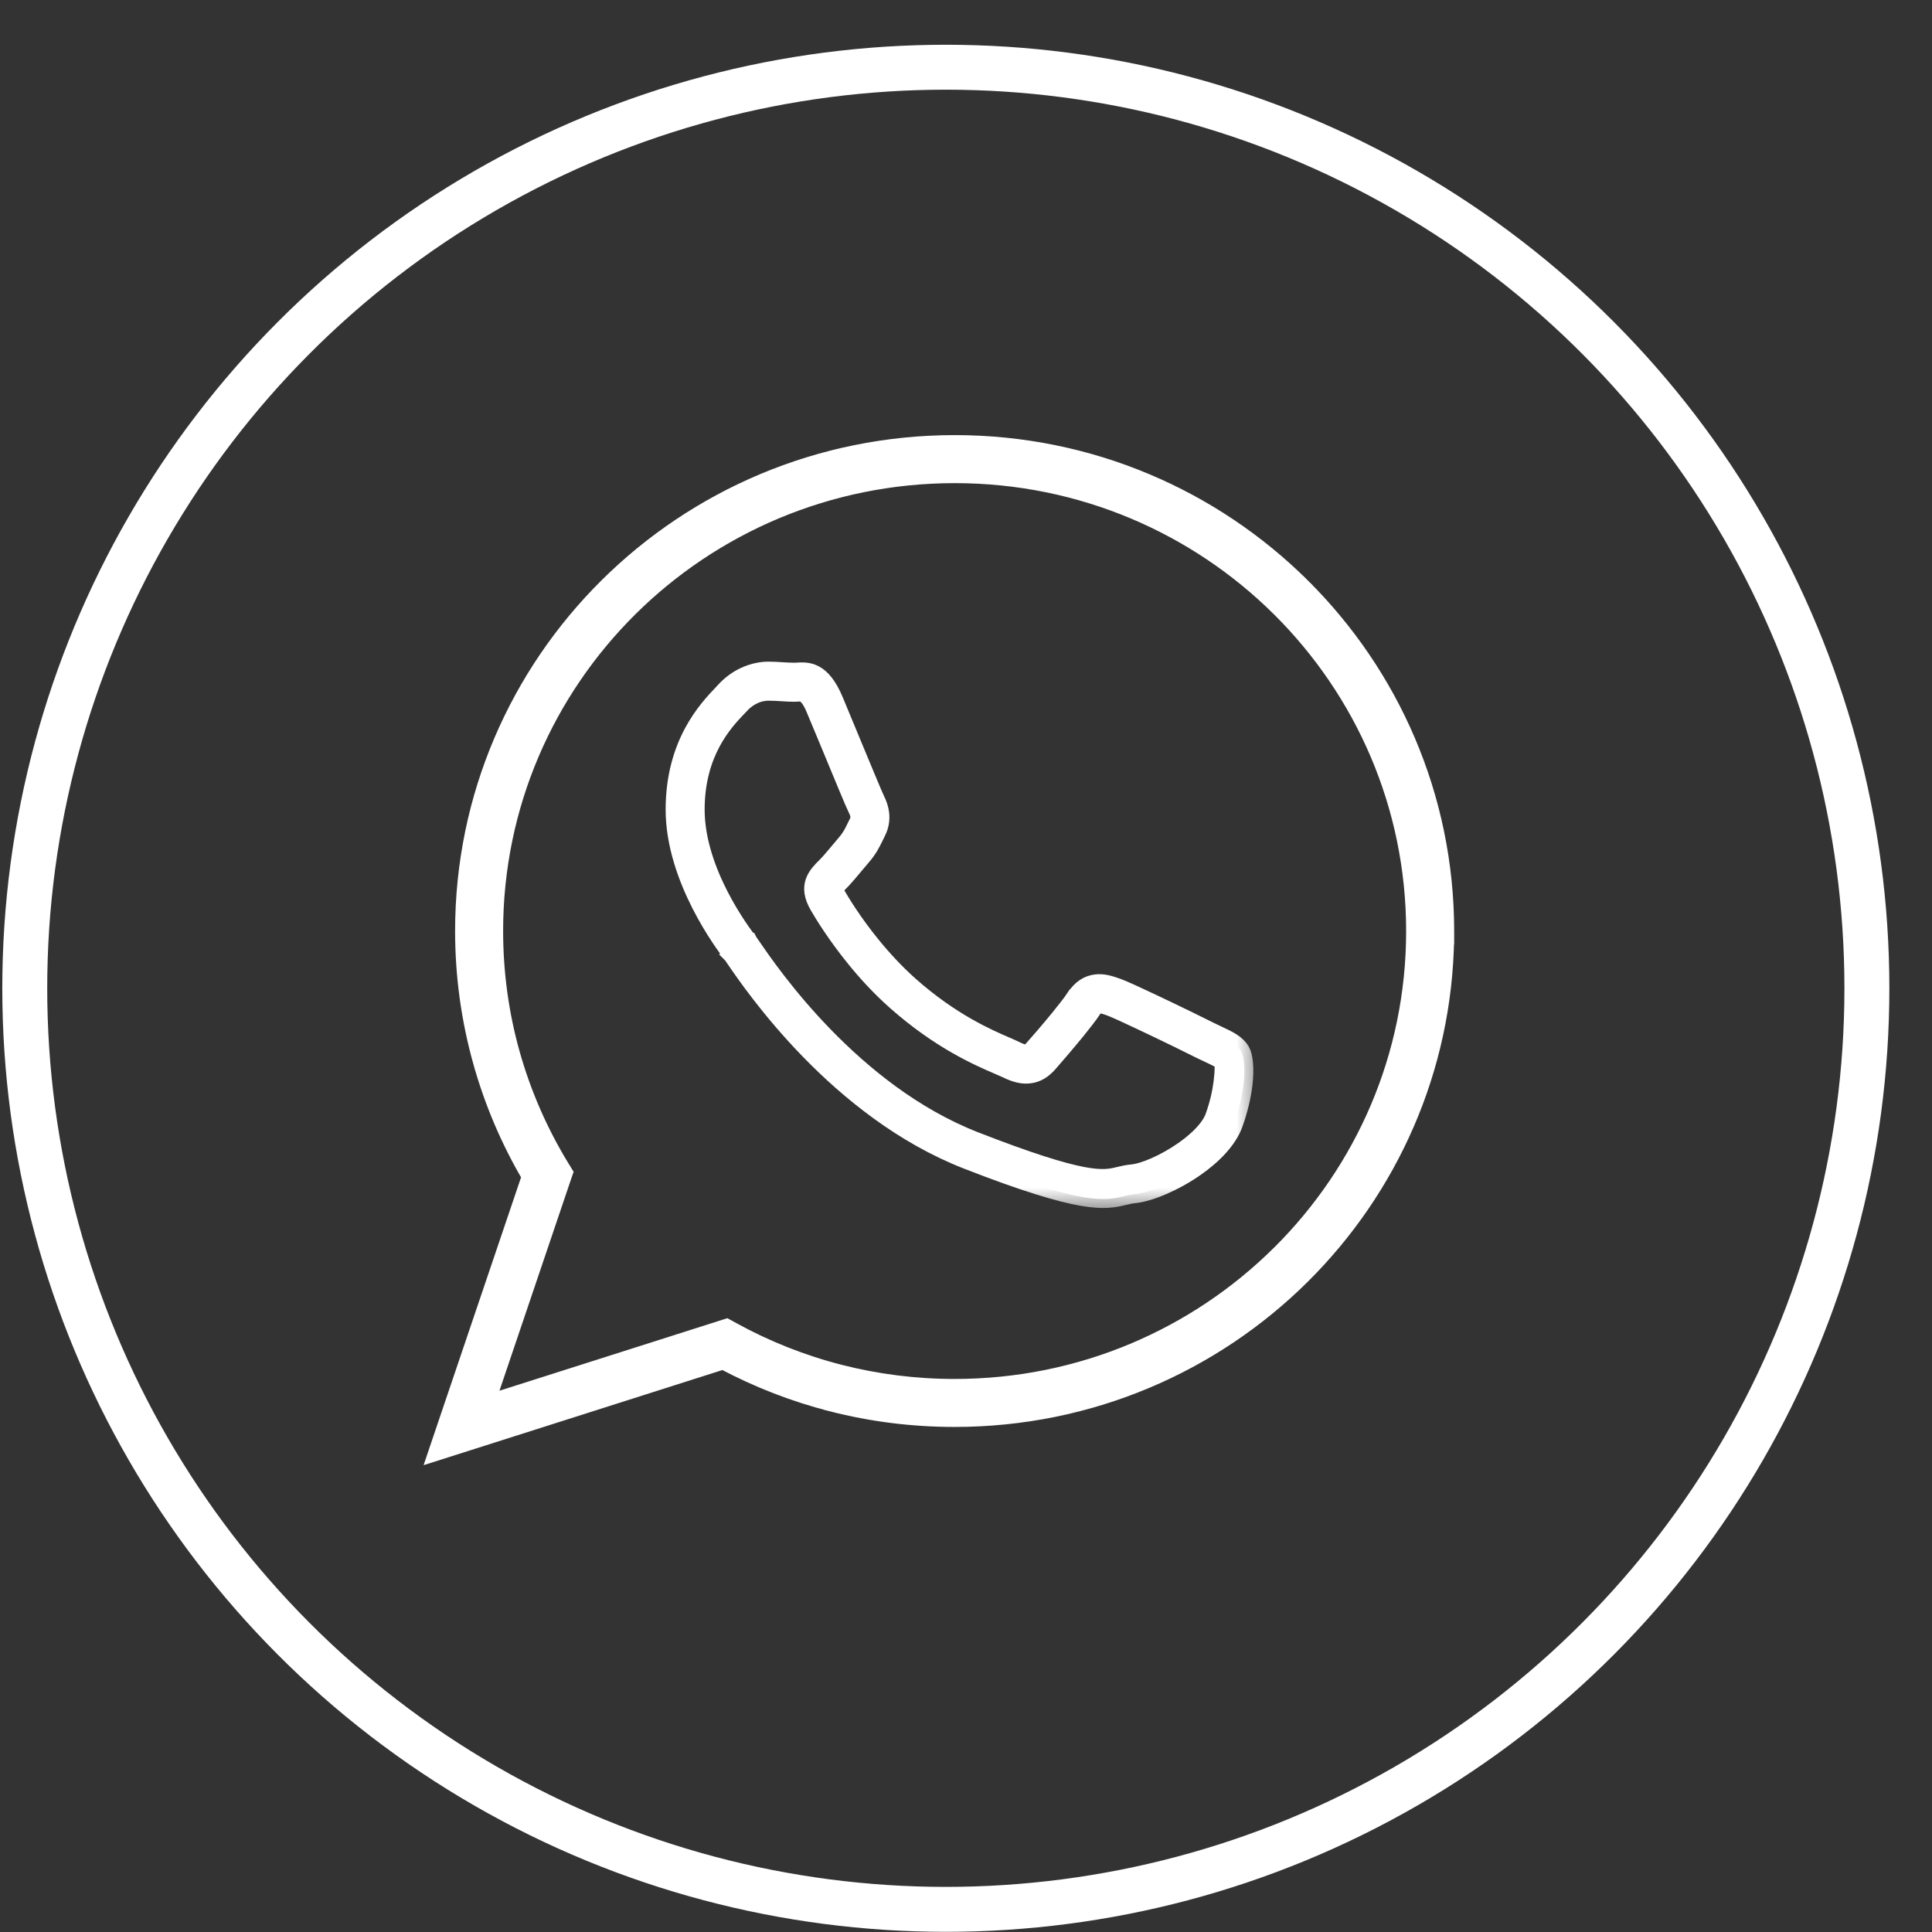
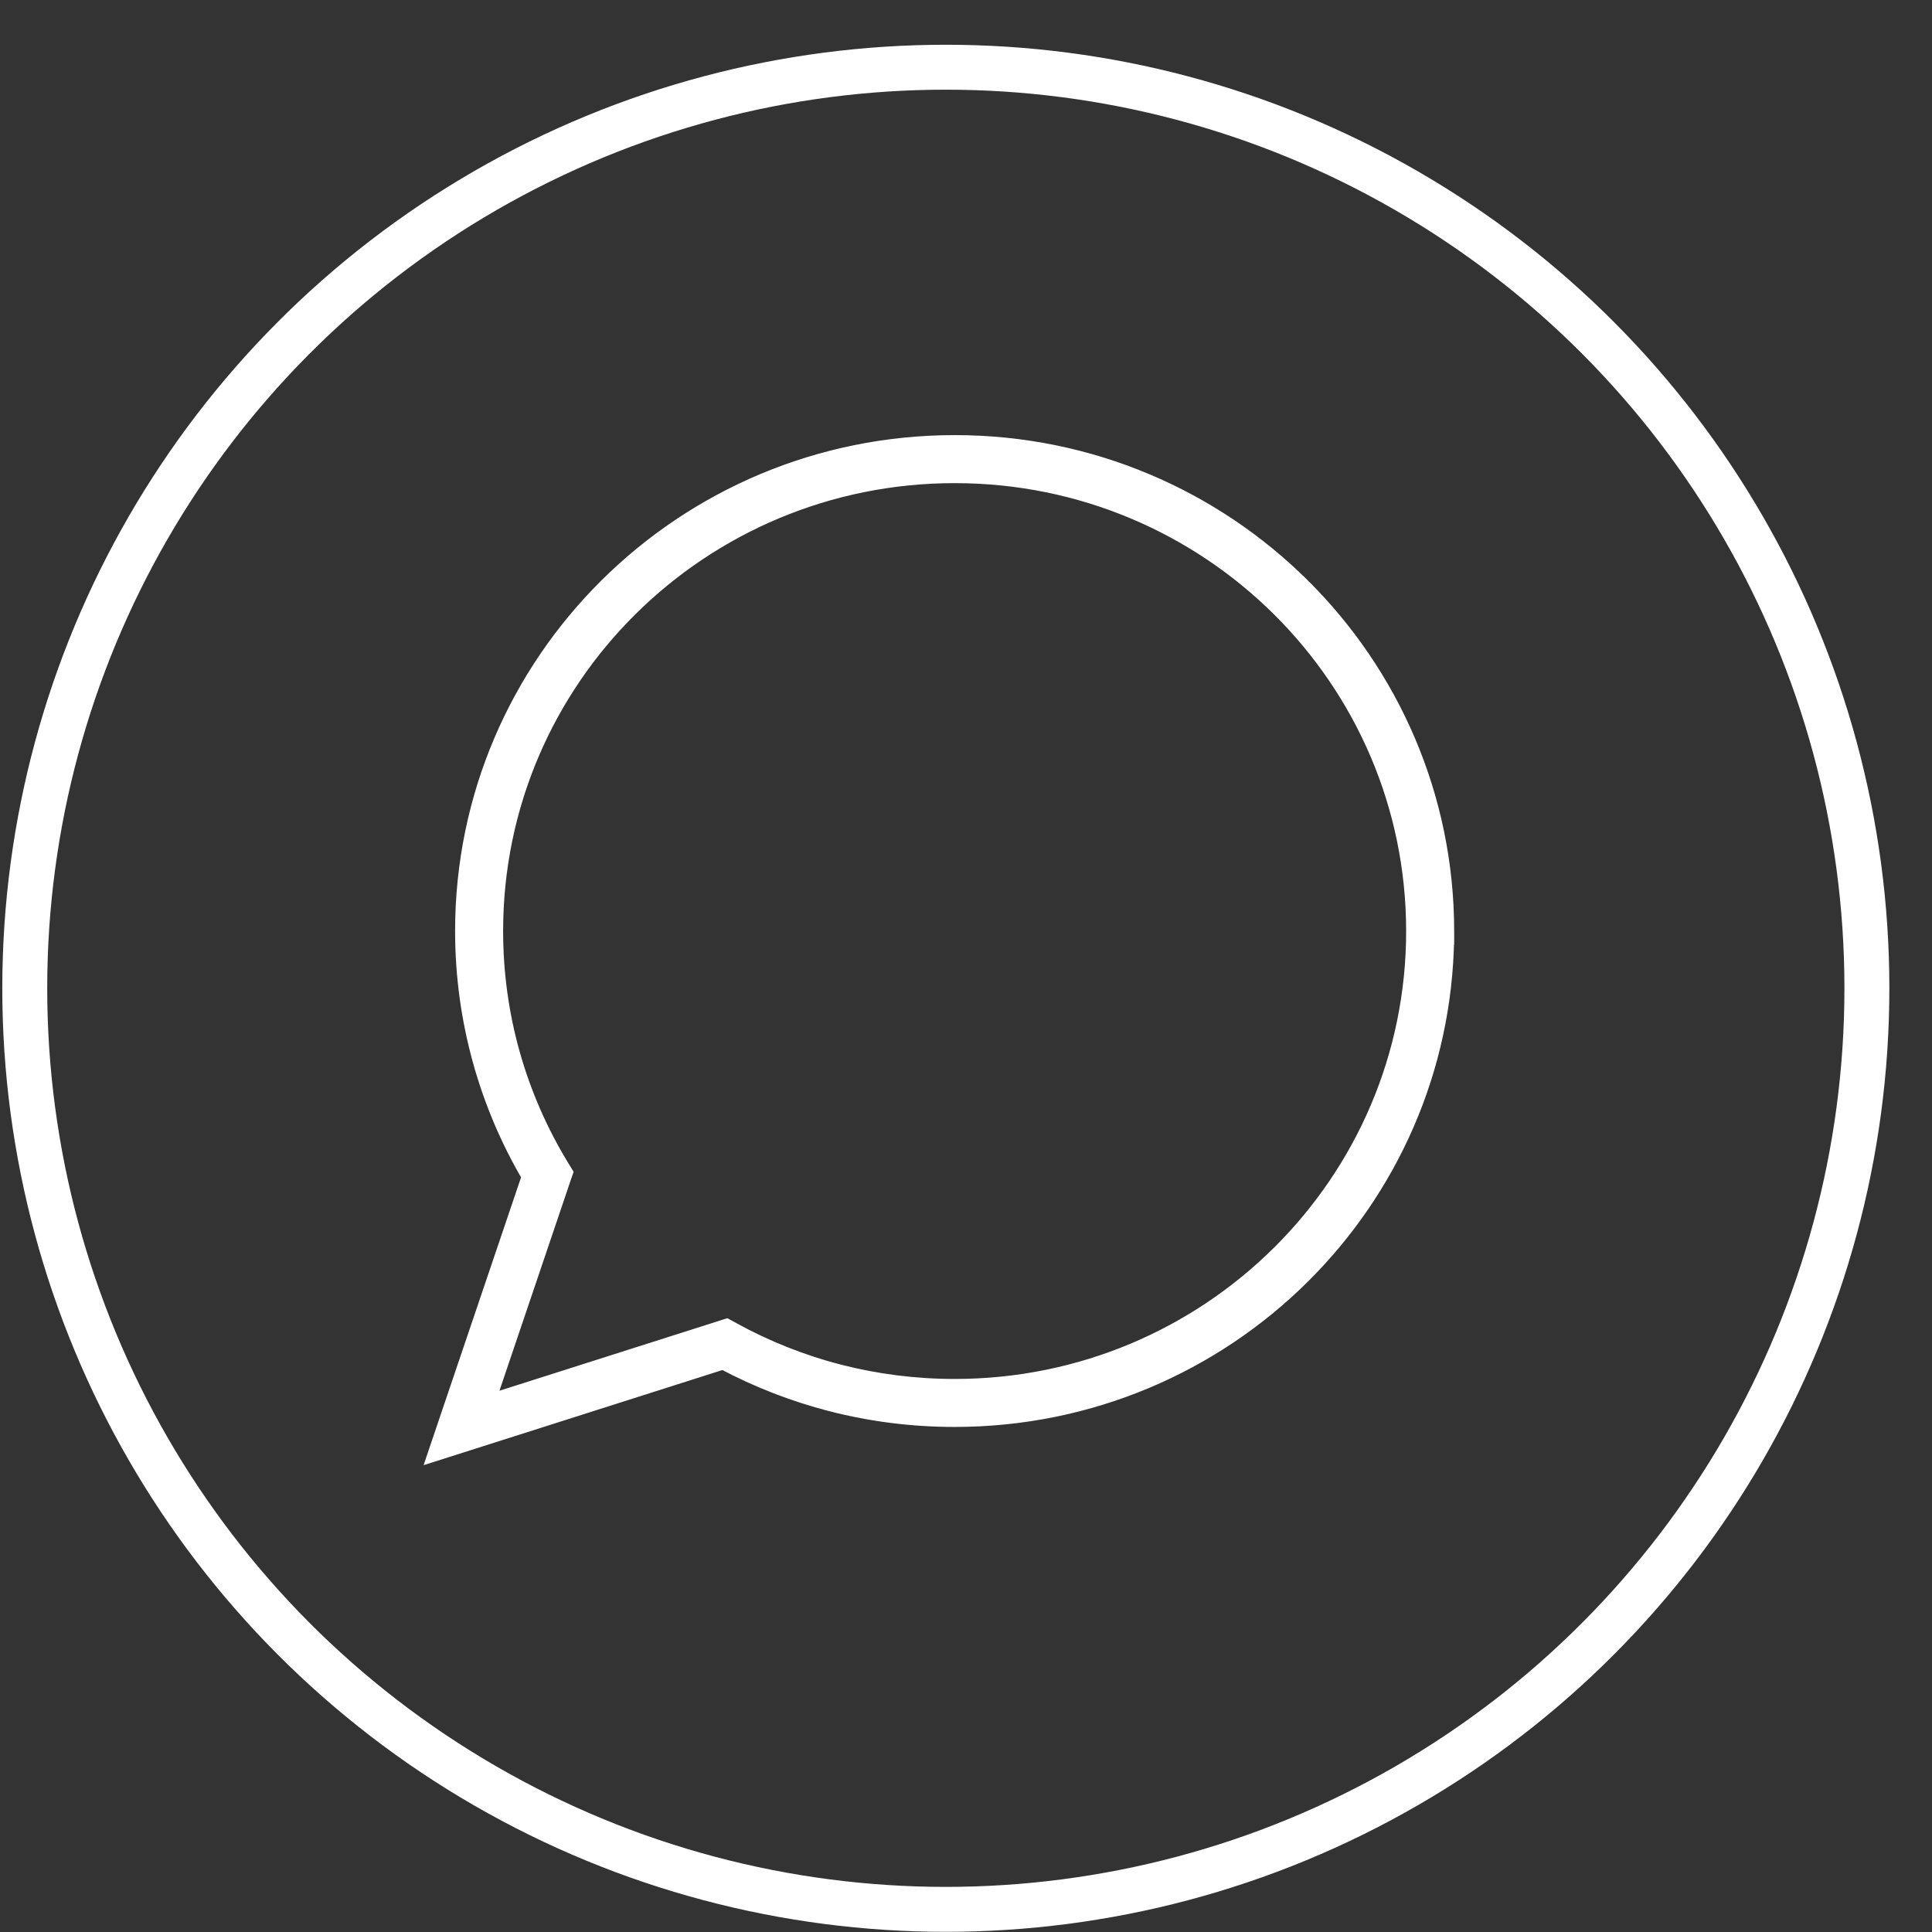
<svg xmlns="http://www.w3.org/2000/svg" width="43" height="43" viewBox="0 0 43 43" fill="none">
  <rect x="0" y="0" width="43" height="43" fill="#333333" stroke="none" />
  <mask id="path-1-outside-1_223_10" maskUnits="userSpaceOnUse" x="14.015" y="13.926" width="14" height="13" fill="black">
-     <rect fill="white" x="14.015" y="13.926" width="14" height="13" />
-     <path d="M27.218 23.63C27.192 23.588 27.071 23.531 26.89 23.446C26.845 23.424 26.797 23.402 26.741 23.375L26.736 23.373C26.553 23.279 25.939 22.979 25.431 22.739C25.098 22.581 24.809 22.449 24.712 22.414C24.602 22.375 24.511 22.344 24.449 22.351C24.409 22.356 24.365 22.389 24.31 22.473V22.474C24.23 22.594 24.093 22.77 23.944 22.953C23.703 23.247 23.444 23.546 23.337 23.668L23.337 23.668C23.209 23.812 23.076 23.894 22.911 23.913C22.761 23.932 22.602 23.893 22.41 23.799L22.409 23.798C22.376 23.782 22.303 23.75 22.213 23.712C21.776 23.523 20.923 23.155 19.941 22.285C19.588 21.973 19.28 21.635 19.025 21.319C18.61 20.807 18.33 20.352 18.219 20.16C17.954 19.706 18.179 19.481 18.387 19.273L18.387 19.273H18.388C18.471 19.19 18.569 19.072 18.668 18.954C18.726 18.884 18.785 18.814 18.829 18.762L18.829 18.762C18.937 18.636 18.985 18.538 19.05 18.405C19.064 18.377 19.079 18.348 19.096 18.314L19.095 18.314C19.123 18.258 19.13 18.207 19.125 18.161C19.12 18.107 19.099 18.053 19.073 18.002L19.071 18C19.019 17.896 18.741 17.223 18.484 16.602C18.38 16.351 18.28 16.109 18.138 15.772C17.983 15.401 17.856 15.409 17.759 15.415C17.729 15.417 17.7 15.419 17.678 15.419C17.594 15.419 17.497 15.413 17.397 15.407C17.304 15.401 17.207 15.395 17.102 15.395C17.015 15.395 16.895 15.413 16.77 15.472C16.673 15.517 16.571 15.587 16.475 15.692L16.474 15.694C16.461 15.707 16.439 15.73 16.415 15.755C16.122 16.064 15.483 16.735 15.483 18.019C15.483 19.408 16.512 20.763 16.662 20.961H16.663L16.664 20.963L16.664 20.963C16.682 20.987 16.707 21.024 16.744 21.077C17.14 21.656 18.96 24.318 21.695 25.387C24.162 26.349 24.557 26.254 24.91 26.168C24.998 26.147 25.083 26.126 25.195 26.116C25.465 26.091 25.93 25.89 26.337 25.606C26.656 25.383 26.93 25.115 27.024 24.854C27.125 24.572 27.183 24.305 27.21 24.084C27.242 23.829 27.239 23.665 27.218 23.63L27.218 23.63L27.218 23.63ZM27.089 23.023C27.347 23.144 27.519 23.226 27.618 23.389L27.619 23.39C27.684 23.499 27.72 23.782 27.675 24.141C27.645 24.388 27.579 24.688 27.463 25.012C27.333 25.373 26.994 25.717 26.605 25.988C26.135 26.316 25.578 26.549 25.237 26.581C25.162 26.588 25.092 26.605 25.02 26.622C24.599 26.724 24.128 26.838 21.525 25.822C18.656 24.702 16.768 21.941 16.357 21.34C16.323 21.29 16.299 21.255 16.293 21.247L16.291 21.245L16.289 21.243L16.29 21.242C16.126 21.027 15.015 19.561 15.015 18.019C15.015 16.549 15.743 15.784 16.077 15.433C16.093 15.415 16.109 15.399 16.129 15.377L16.129 15.377C16.27 15.223 16.423 15.118 16.572 15.049C16.772 14.955 16.963 14.926 17.102 14.926C17.207 14.926 17.319 14.933 17.426 14.94C17.512 14.945 17.594 14.95 17.678 14.95C17.699 14.95 17.714 14.949 17.73 14.948C17.971 14.933 18.286 14.912 18.57 15.591C18.6 15.662 18.755 16.035 18.916 16.425C19.169 17.035 19.443 17.697 19.49 17.793L19.49 17.793C19.538 17.888 19.578 17.994 19.591 18.113C19.604 18.241 19.586 18.377 19.515 18.52L19.514 18.521C19.499 18.551 19.484 18.581 19.47 18.61C19.389 18.775 19.329 18.898 19.184 19.066L19.183 19.067C19.124 19.135 19.075 19.194 19.026 19.253C18.919 19.381 18.812 19.51 18.718 19.604L18.718 19.605L18.718 19.605C18.633 19.69 18.541 19.783 18.624 19.925C18.729 20.107 18.994 20.539 19.387 21.024C19.63 21.324 19.92 21.643 20.25 21.936C21.173 22.753 21.983 23.102 22.398 23.281C22.481 23.317 22.547 23.346 22.616 23.38C22.722 23.432 22.8 23.455 22.856 23.448C22.896 23.444 22.938 23.414 22.985 23.359V23.358C23.098 23.231 23.361 22.928 23.581 22.658C23.72 22.487 23.848 22.324 23.92 22.216L23.921 22.216C24.064 21.998 24.22 21.906 24.398 21.886C24.555 21.868 24.701 21.914 24.869 21.974C24.989 22.017 25.291 22.155 25.63 22.316C26.156 22.564 26.771 22.865 26.949 22.955L26.949 22.956C26.995 22.978 27.044 23.001 27.089 23.023L27.089 23.023Z" />
-   </mask>
-   <path d="M27.218 23.63C27.192 23.588 27.071 23.531 26.89 23.446C26.845 23.424 26.797 23.402 26.741 23.375L26.736 23.373C26.553 23.279 25.939 22.979 25.431 22.739C25.098 22.581 24.809 22.449 24.712 22.414C24.602 22.375 24.511 22.344 24.449 22.351C24.409 22.356 24.365 22.389 24.31 22.473V22.474C24.23 22.594 24.093 22.77 23.944 22.953C23.703 23.247 23.444 23.546 23.337 23.668L23.337 23.668C23.209 23.812 23.076 23.894 22.911 23.913C22.761 23.932 22.602 23.893 22.41 23.799L22.409 23.798C22.376 23.782 22.303 23.75 22.213 23.712C21.776 23.523 20.923 23.155 19.941 22.285C19.588 21.973 19.28 21.635 19.025 21.319C18.61 20.807 18.33 20.352 18.219 20.16C17.954 19.706 18.179 19.481 18.387 19.273L18.387 19.273H18.388C18.471 19.19 18.569 19.072 18.668 18.954C18.726 18.884 18.785 18.814 18.829 18.762L18.829 18.762C18.937 18.636 18.985 18.538 19.05 18.405C19.064 18.377 19.079 18.348 19.096 18.314L19.095 18.314C19.123 18.258 19.13 18.207 19.125 18.161C19.12 18.107 19.099 18.053 19.073 18.002L19.071 18C19.019 17.896 18.741 17.223 18.484 16.602C18.38 16.351 18.28 16.109 18.138 15.772C17.983 15.401 17.856 15.409 17.759 15.415C17.729 15.417 17.7 15.419 17.678 15.419C17.594 15.419 17.497 15.413 17.397 15.407C17.304 15.401 17.207 15.395 17.102 15.395C17.015 15.395 16.895 15.413 16.77 15.472C16.673 15.517 16.571 15.587 16.475 15.692L16.474 15.694C16.461 15.707 16.439 15.73 16.415 15.755C16.122 16.064 15.483 16.735 15.483 18.019C15.483 19.408 16.512 20.763 16.662 20.961H16.663L16.664 20.963L16.664 20.963C16.682 20.987 16.707 21.024 16.744 21.077C17.14 21.656 18.96 24.318 21.695 25.387C24.162 26.349 24.557 26.254 24.91 26.168C24.998 26.147 25.083 26.126 25.195 26.116C25.465 26.091 25.93 25.89 26.337 25.606C26.656 25.383 26.93 25.115 27.024 24.854C27.125 24.572 27.183 24.305 27.21 24.084C27.242 23.829 27.239 23.665 27.218 23.63L27.218 23.63L27.218 23.63ZM27.089 23.023C27.347 23.144 27.519 23.226 27.618 23.389L27.619 23.39C27.684 23.499 27.72 23.782 27.675 24.141C27.645 24.388 27.579 24.688 27.463 25.012C27.333 25.373 26.994 25.717 26.605 25.988C26.135 26.316 25.578 26.549 25.237 26.581C25.162 26.588 25.092 26.605 25.02 26.622C24.599 26.724 24.128 26.838 21.525 25.822C18.656 24.702 16.768 21.941 16.357 21.34C16.323 21.29 16.299 21.255 16.293 21.247L16.291 21.245L16.289 21.243L16.29 21.242C16.126 21.027 15.015 19.561 15.015 18.019C15.015 16.549 15.743 15.784 16.077 15.433C16.093 15.415 16.109 15.399 16.129 15.377L16.129 15.377C16.27 15.223 16.423 15.118 16.572 15.049C16.772 14.955 16.963 14.926 17.102 14.926C17.207 14.926 17.319 14.933 17.426 14.94C17.512 14.945 17.594 14.95 17.678 14.95C17.699 14.95 17.714 14.949 17.73 14.948C17.971 14.933 18.286 14.912 18.57 15.591C18.6 15.662 18.755 16.035 18.916 16.425C19.169 17.035 19.443 17.697 19.49 17.793L19.49 17.793C19.538 17.888 19.578 17.994 19.591 18.113C19.604 18.241 19.586 18.377 19.515 18.52L19.514 18.521C19.499 18.551 19.484 18.581 19.47 18.61C19.389 18.775 19.329 18.898 19.184 19.066L19.183 19.067C19.124 19.135 19.075 19.194 19.026 19.253C18.919 19.381 18.812 19.51 18.718 19.604L18.718 19.605L18.718 19.605C18.633 19.69 18.541 19.783 18.624 19.925C18.729 20.107 18.994 20.539 19.387 21.024C19.63 21.324 19.92 21.643 20.25 21.936C21.173 22.753 21.983 23.102 22.398 23.281C22.481 23.317 22.547 23.346 22.616 23.38C22.722 23.432 22.8 23.455 22.856 23.448C22.896 23.444 22.938 23.414 22.985 23.359V23.358C23.098 23.231 23.361 22.928 23.581 22.658C23.72 22.487 23.848 22.324 23.92 22.216L23.921 22.216C24.064 21.998 24.22 21.906 24.398 21.886C24.555 21.868 24.701 21.914 24.869 21.974C24.989 22.017 25.291 22.155 25.63 22.316C26.156 22.564 26.771 22.865 26.949 22.955L26.949 22.956C26.995 22.978 27.044 23.001 27.089 23.023L27.089 23.023Z" fill="white" />
+     </mask>
  <path d="M27.218 23.63C27.192 23.588 27.071 23.531 26.89 23.446C26.845 23.424 26.797 23.402 26.741 23.375L26.736 23.373C26.553 23.279 25.939 22.979 25.431 22.739C25.098 22.581 24.809 22.449 24.712 22.414C24.602 22.375 24.511 22.344 24.449 22.351C24.409 22.356 24.365 22.389 24.31 22.473V22.474C24.23 22.594 24.093 22.77 23.944 22.953C23.703 23.247 23.444 23.546 23.337 23.668L23.337 23.668C23.209 23.812 23.076 23.894 22.911 23.913C22.761 23.932 22.602 23.893 22.41 23.799L22.409 23.798C22.376 23.782 22.303 23.75 22.213 23.712C21.776 23.523 20.923 23.155 19.941 22.285C19.588 21.973 19.28 21.635 19.025 21.319C18.61 20.807 18.33 20.352 18.219 20.16C17.954 19.706 18.179 19.481 18.387 19.273L18.387 19.273H18.388C18.471 19.19 18.569 19.072 18.668 18.954C18.726 18.884 18.785 18.814 18.829 18.762L18.829 18.762C18.937 18.636 18.985 18.538 19.05 18.405C19.064 18.377 19.079 18.348 19.096 18.314L19.095 18.314C19.123 18.258 19.13 18.207 19.125 18.161C19.12 18.107 19.099 18.053 19.073 18.002L19.071 18C19.019 17.896 18.741 17.223 18.484 16.602C18.38 16.351 18.28 16.109 18.138 15.772C17.983 15.401 17.856 15.409 17.759 15.415C17.729 15.417 17.7 15.419 17.678 15.419C17.594 15.419 17.497 15.413 17.397 15.407C17.304 15.401 17.207 15.395 17.102 15.395C17.015 15.395 16.895 15.413 16.77 15.472C16.673 15.517 16.571 15.587 16.475 15.692L16.474 15.694C16.461 15.707 16.439 15.73 16.415 15.755C16.122 16.064 15.483 16.735 15.483 18.019C15.483 19.408 16.512 20.763 16.662 20.961H16.663L16.664 20.963L16.664 20.963C16.682 20.987 16.707 21.024 16.744 21.077C17.14 21.656 18.96 24.318 21.695 25.387C24.162 26.349 24.557 26.254 24.91 26.168C24.998 26.147 25.083 26.126 25.195 26.116C25.465 26.091 25.93 25.89 26.337 25.606C26.656 25.383 26.93 25.115 27.024 24.854C27.125 24.572 27.183 24.305 27.21 24.084C27.242 23.829 27.239 23.665 27.218 23.63L27.218 23.63L27.218 23.63ZM27.089 23.023C27.347 23.144 27.519 23.226 27.618 23.389L27.619 23.39C27.684 23.499 27.72 23.782 27.675 24.141C27.645 24.388 27.579 24.688 27.463 25.012C27.333 25.373 26.994 25.717 26.605 25.988C26.135 26.316 25.578 26.549 25.237 26.581C25.162 26.588 25.092 26.605 25.02 26.622C24.599 26.724 24.128 26.838 21.525 25.822C18.656 24.702 16.768 21.941 16.357 21.34C16.323 21.29 16.299 21.255 16.293 21.247L16.291 21.245L16.289 21.243L16.29 21.242C16.126 21.027 15.015 19.561 15.015 18.019C15.015 16.549 15.743 15.784 16.077 15.433C16.093 15.415 16.109 15.399 16.129 15.377L16.129 15.377C16.27 15.223 16.423 15.118 16.572 15.049C16.772 14.955 16.963 14.926 17.102 14.926C17.207 14.926 17.319 14.933 17.426 14.94C17.512 14.945 17.594 14.95 17.678 14.95C17.699 14.95 17.714 14.949 17.73 14.948C17.971 14.933 18.286 14.912 18.57 15.591C18.6 15.662 18.755 16.035 18.916 16.425C19.169 17.035 19.443 17.697 19.49 17.793L19.49 17.793C19.538 17.888 19.578 17.994 19.591 18.113C19.604 18.241 19.586 18.377 19.515 18.52L19.514 18.521C19.499 18.551 19.484 18.581 19.47 18.61C19.389 18.775 19.329 18.898 19.184 19.066L19.183 19.067C19.124 19.135 19.075 19.194 19.026 19.253C18.919 19.381 18.812 19.51 18.718 19.604L18.718 19.605L18.718 19.605C18.633 19.69 18.541 19.783 18.624 19.925C18.729 20.107 18.994 20.539 19.387 21.024C19.63 21.324 19.92 21.643 20.25 21.936C21.173 22.753 21.983 23.102 22.398 23.281C22.481 23.317 22.547 23.346 22.616 23.38C22.722 23.432 22.8 23.455 22.856 23.448C22.896 23.444 22.938 23.414 22.985 23.359V23.358C23.098 23.231 23.361 22.928 23.581 22.658C23.72 22.487 23.848 22.324 23.92 22.216L23.921 22.216C24.064 21.998 24.22 21.906 24.398 21.886C24.555 21.868 24.701 21.914 24.869 21.974C24.989 22.017 25.291 22.155 25.63 22.316C26.156 22.564 26.771 22.865 26.949 22.955L26.949 22.956C26.995 22.978 27.044 23.001 27.089 23.023L27.089 23.023Z" stroke="white" stroke-width="0.4" mask="url(#path-1-outside-1_223_10)" />
  <path d="M10.388 32.147L10.346 32.015L10.388 32.147L16.092 30.331C16.85 30.733 17.659 31.049 18.507 31.266L18.544 31.121L18.507 31.266C19.383 31.491 20.3 31.609 21.247 31.609C24.274 31.609 27.016 30.391 29 28.422C30.953 26.484 32.173 23.82 32.214 20.874H32.215V20.724C32.215 17.717 30.986 14.994 29.002 13.024L28.896 13.13L29.002 13.024C27.017 11.053 24.276 9.834 21.25 9.834C18.221 9.834 15.479 11.053 13.494 13.022C11.508 14.992 10.279 17.715 10.279 20.721C10.279 21.729 10.418 22.709 10.679 23.639L10.823 23.599L10.679 23.639C10.931 24.541 11.297 25.396 11.761 26.187L9.908 31.658L9.76 32.096L9.665 32.377L9.948 32.287L10.388 32.147ZM16.016 29.551L10.879 31.186L12.544 26.267L12.447 26.234L12.544 26.267L12.579 26.164L12.602 26.098L12.565 26.038L12.508 25.945C12.038 25.171 11.668 24.327 11.418 23.434C11.177 22.572 11.048 21.662 11.048 20.721C11.048 17.927 12.188 15.398 14.035 13.566C15.88 11.736 18.431 10.603 21.25 10.603C24.067 10.603 26.616 11.736 28.461 13.568C30.305 15.399 31.446 17.929 31.446 20.724C31.446 23.509 30.312 26.031 28.476 27.861L28.459 27.877C26.614 29.708 24.065 30.841 21.247 30.841C20.365 30.841 19.511 30.73 18.697 30.522C17.857 30.307 17.059 29.988 16.317 29.58C16.317 29.58 16.317 29.58 16.317 29.58L16.23 29.532L16.173 29.501L16.112 29.52L16.016 29.551L16.016 29.551Z" fill="white" stroke="white" stroke-width="0.3" />
  <circle cx="21.051" cy="21.996" r="20.5" stroke="white" />
</svg>